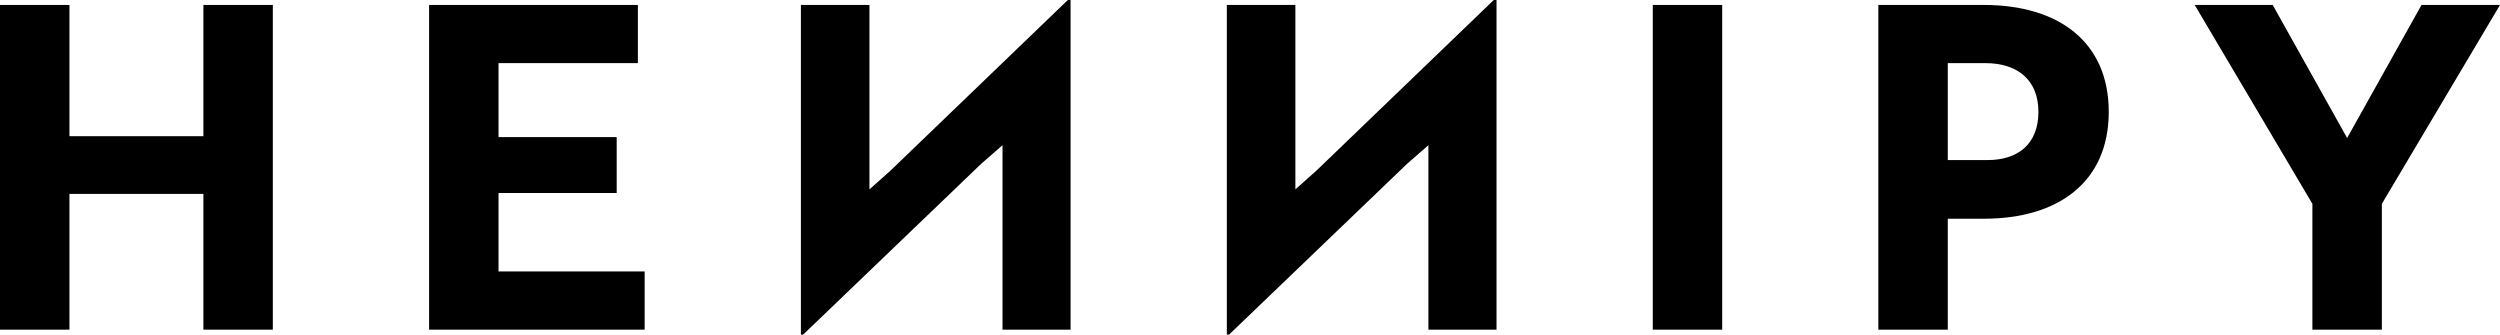
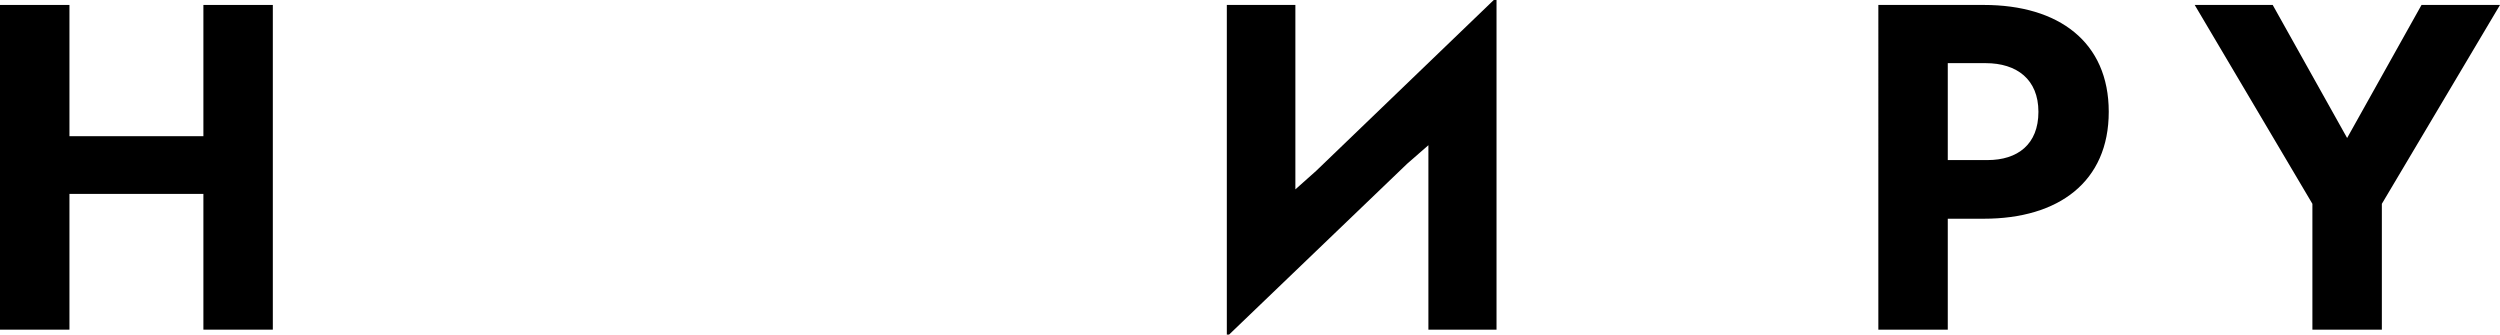
<svg xmlns="http://www.w3.org/2000/svg" xmlns:xlink="http://www.w3.org/1999/xlink" version="1.0" id="Laag_1" x="0px" y="0px" viewBox="0 0 100 13.384" style="enable-background:new 0 0 100 13.384;" xml:space="preserve">
  <style type="text/css">
	.st0{clip-path:url(#SVGID_2_);}
</style>
  <g>
    <polygon points="8.136,0.198 8.136,5.448 2.778,5.448 2.778,0.198 0,0.198 0,13.186    2.778,13.186 2.778,7.756 8.136,7.756 8.136,13.186 10.913,13.186 10.913,0.198     " />
-     <polygon points="17.164,0.198 17.164,13.186 25.786,13.186 25.786,10.858 19.941,10.858    19.941,7.72 24.667,7.72 24.667,5.484 19.941,5.484 19.941,2.525 25.515,2.525    25.515,0.198  " />
    <polygon points="59.751,0 52.645,6.836 51.815,7.575 51.815,0.198 49.073,0.198    49.073,13.384 49.163,13.384 56.288,6.548 57.136,5.808 57.136,13.186    59.861,13.186 59.861,0  " />
-     <polygon points="42.714,0 35.608,6.836 34.778,7.575 34.778,0.198 32.036,0.198    32.036,13.384 32.126,13.384 39.252,6.548 40.1,5.808 40.1,13.186    42.823,13.186 42.823,0  " />
-     <rect x="66.111" y="0.198" width="2.777" height="12.988" />
    <g>
      <defs>
        <rect id="SVGID_1_" y="0" width="100" height="13.384" />
      </defs>
      <clipPath id="SVGID_2_">
        <use xlink:href="#SVGID_1_" style="overflow:visible;" />
      </clipPath>
      <path class="st0" d="M77.911,8.749v4.437h-2.777V0.198h4.22    c2.994,0,4.996,1.48,4.996,4.275c0,2.797-2.002,4.276-4.996,4.276H77.911z     M77.911,2.526v3.877h1.588c1.209,0,2.038-0.63,2.038-1.93    c0-1.298-0.865-1.947-2.11-1.947H77.911z" />
      <polygon class="st0" points="90.908,0.198 93.885,5.52 96.861,0.198 100,0.198     95.274,8.153 95.274,13.186 92.496,13.186 92.496,8.153 87.788,0.198   " />
    </g>
  </g>
</svg>